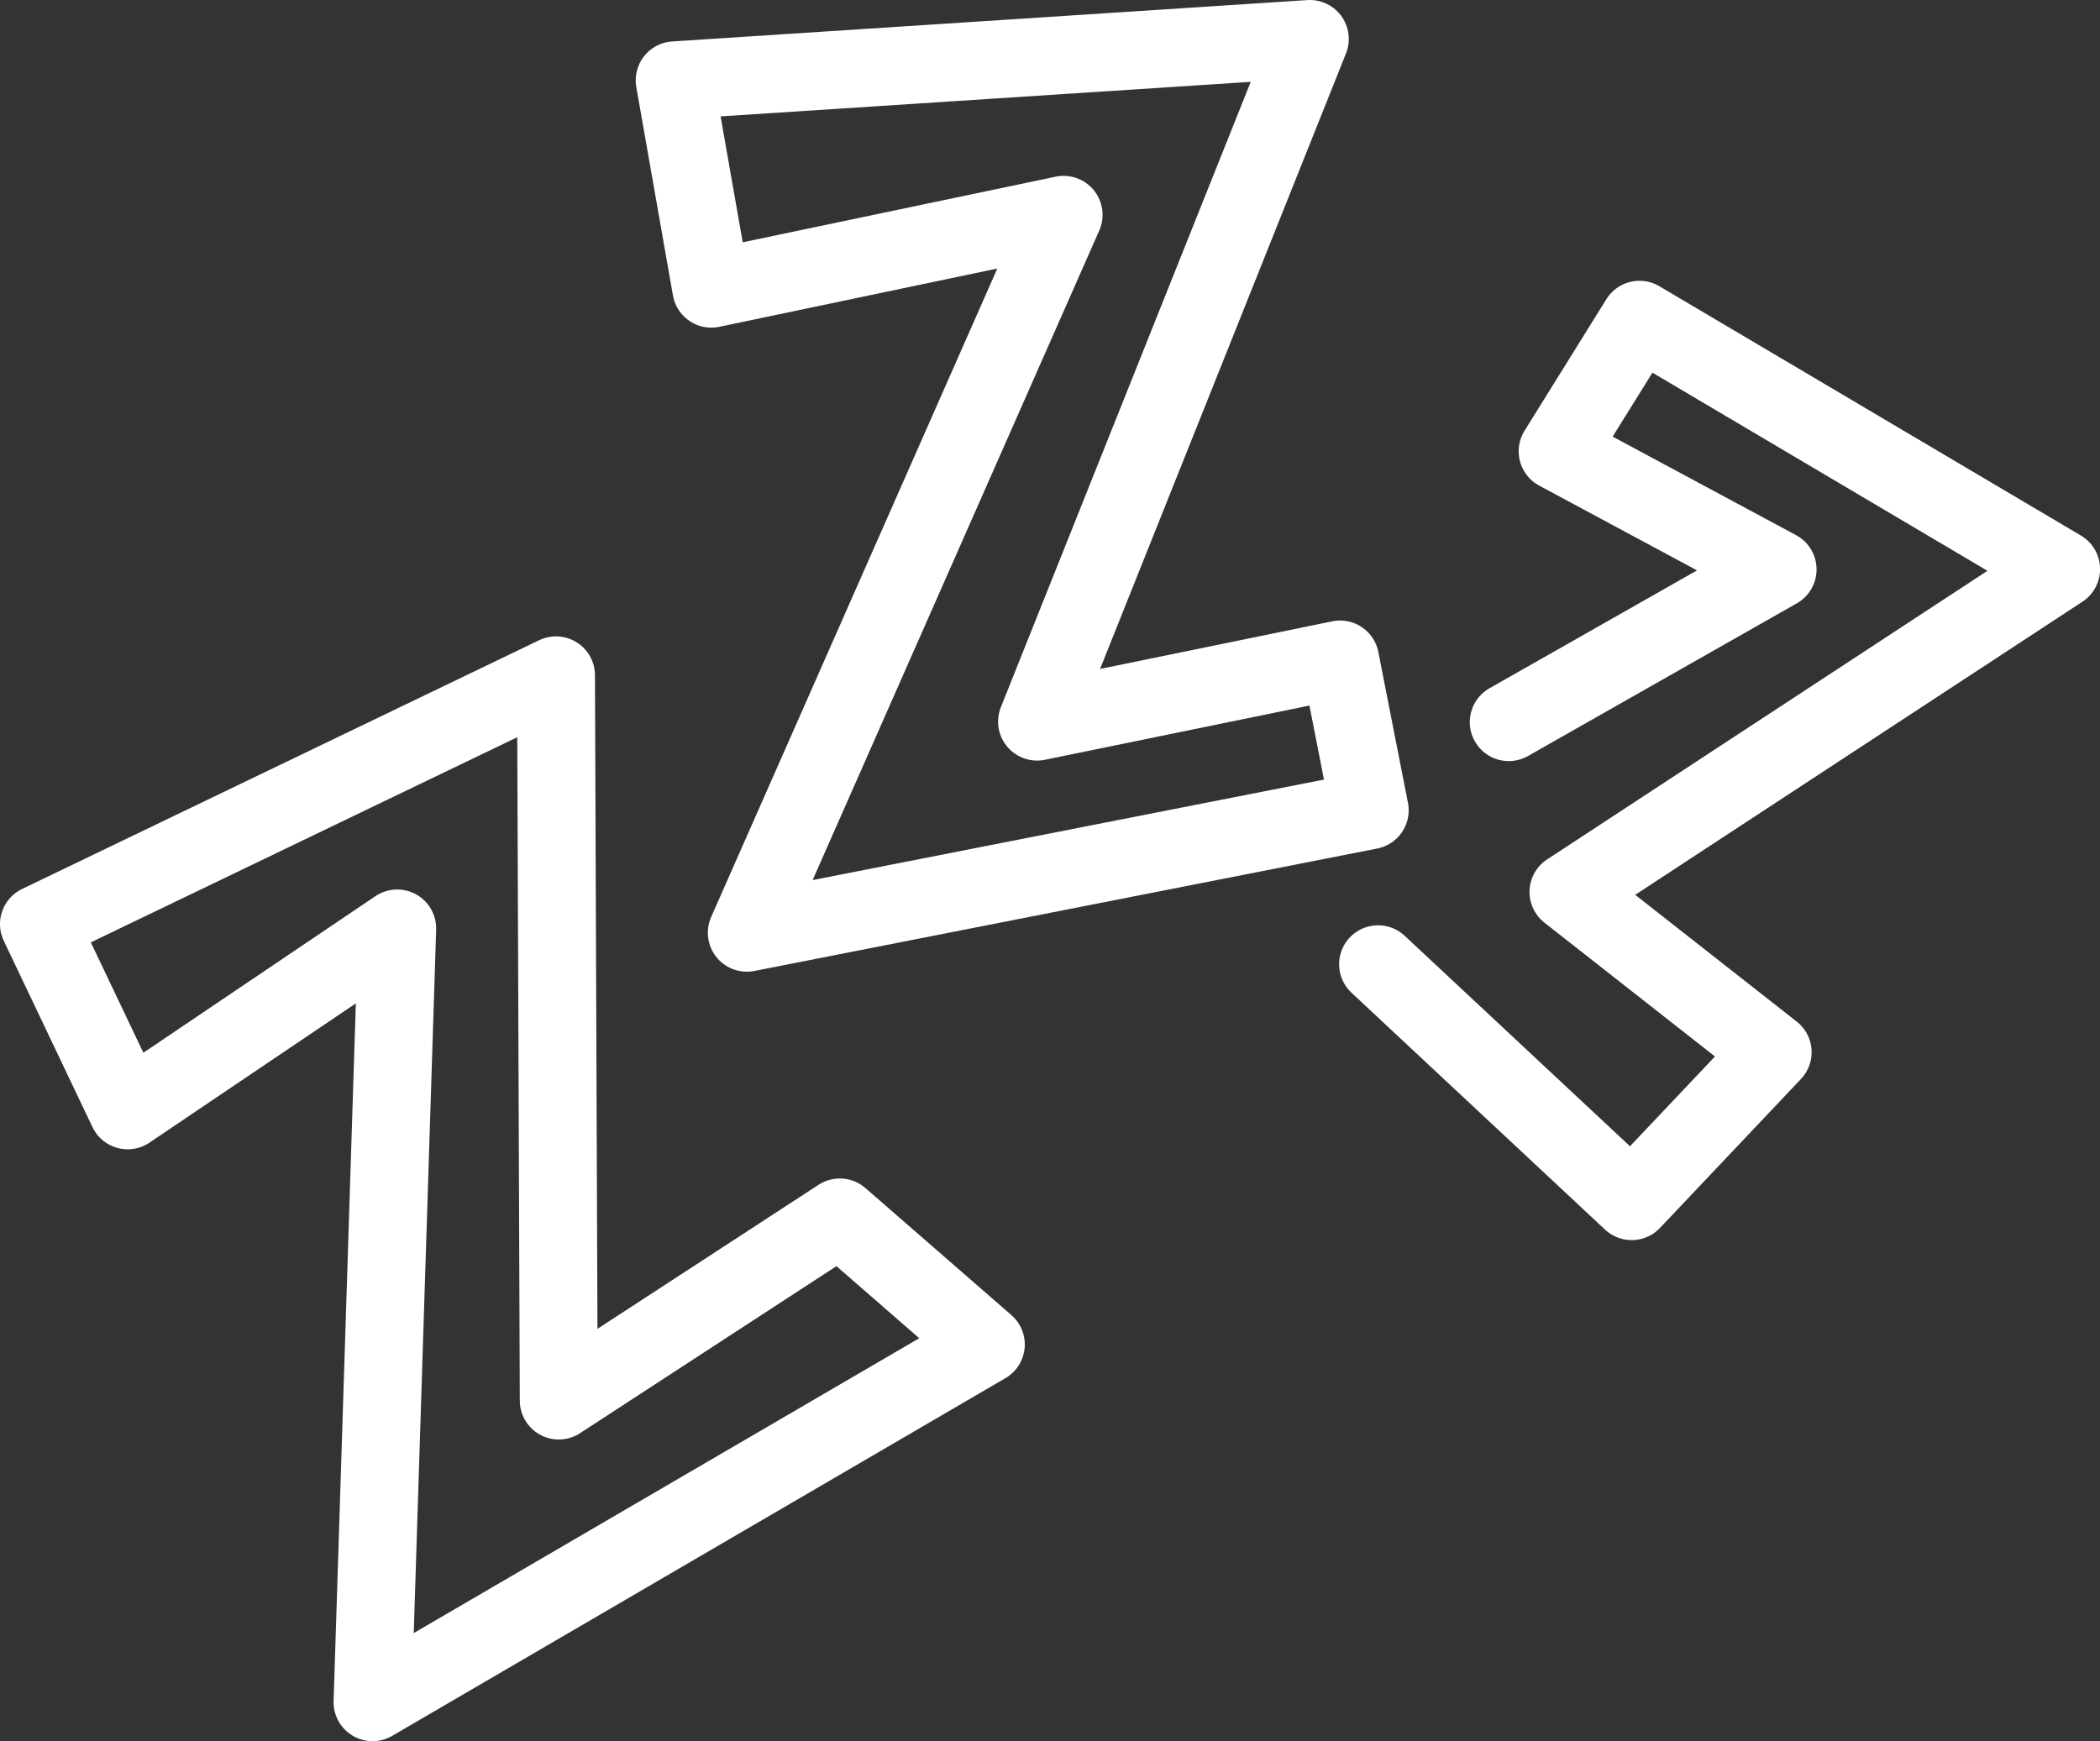
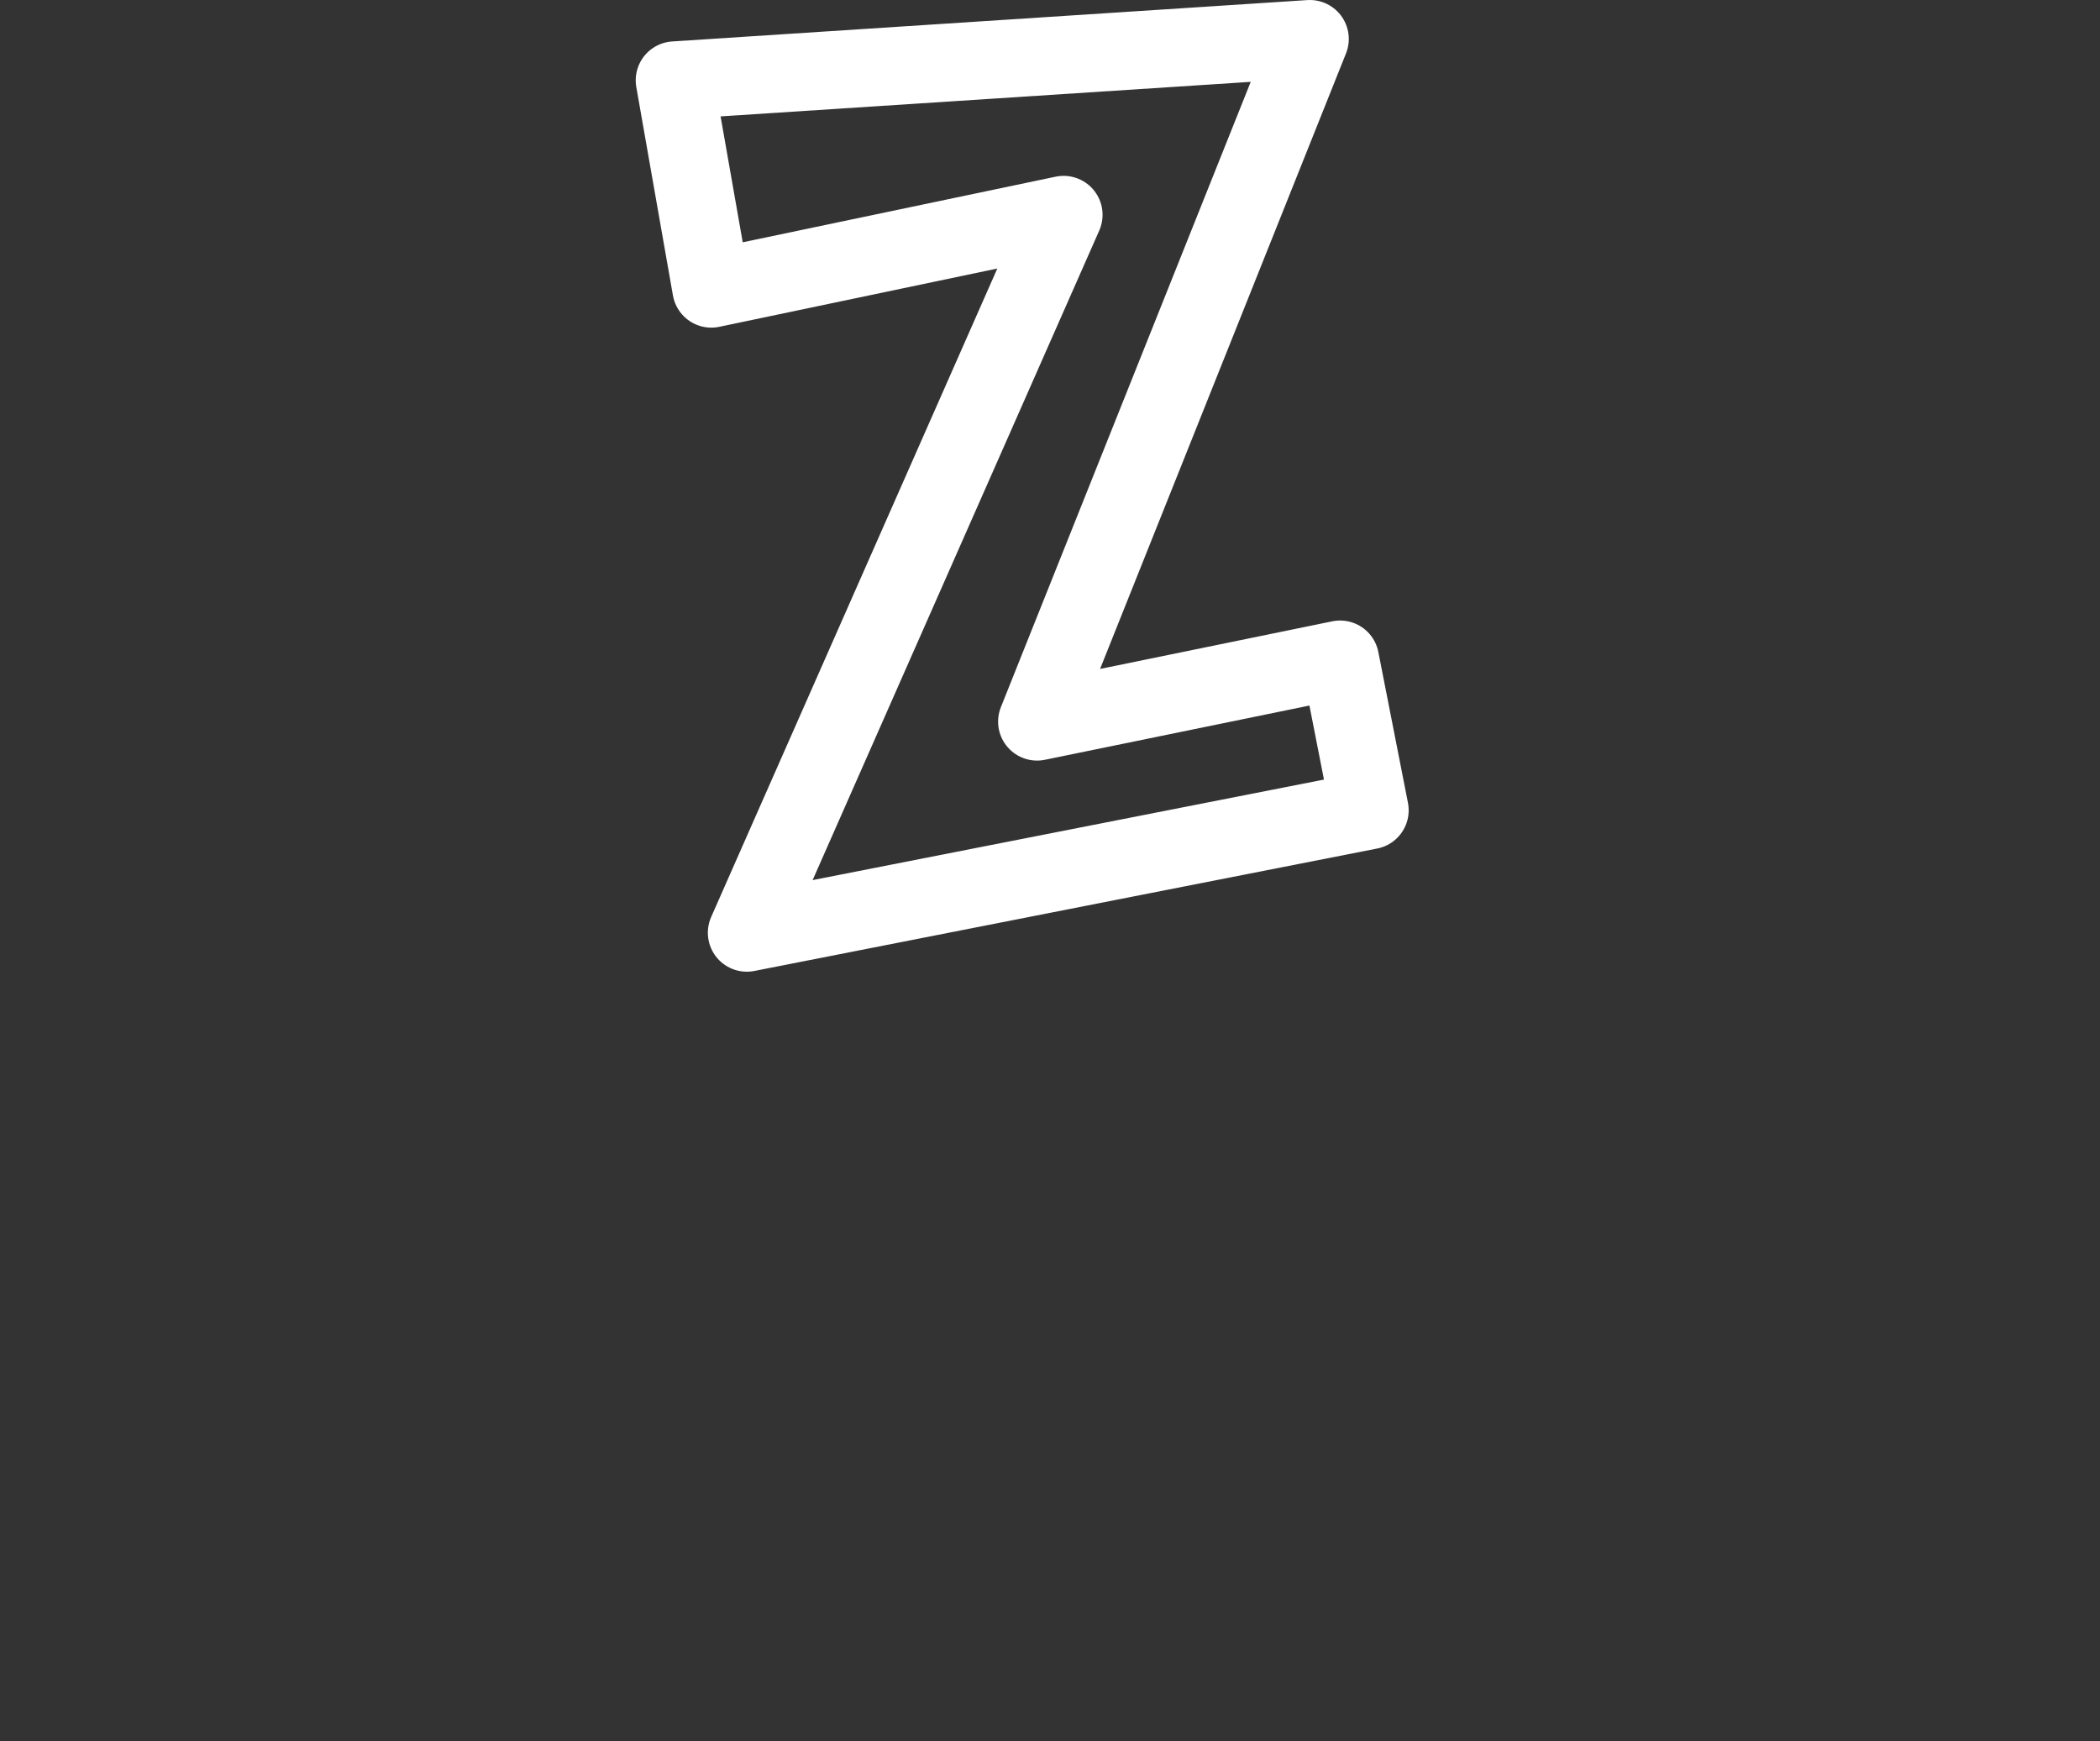
<svg xmlns="http://www.w3.org/2000/svg" width="53.894" height="44.695" viewBox="0 0 53.894 44.695">
  <rect x="0" y="0" width="53.894" height="44.695" fill="#333333" stroke="none" />
  <g id="Group_1235" data-name="Group 1235" transform="translate(-27 -30.431)">
    <g id="Group_1234" data-name="Group 1234" transform="translate(44.315 31.431)">
      <path id="Path_1423" data-name="Path 1423" d="M39.911,54.373l8.13-18.428L39,37.841l-.94-5.348,16.3-1.062-7,17.523,7.777-1.595.76,3.871Z" transform="translate(-38.06 -31.431)" fill="none" stroke="#fff" stroke-linecap="round" stroke-linejoin="round" stroke-width="2" />
    </g>
-     <path id="Path_1424" data-name="Path 1424" d="M52.3,58.679l-3.747-3.261-7.213,4.7-.071-18.615L28,47.888l2.276,4.781L37.194,48l-.633,19.861Z" transform="translate(0 6.263)" fill="none" stroke="#fff" stroke-linecap="round" stroke-linejoin="round" stroke-width="2" />
-     <path id="Path_1425" data-name="Path 1425" d="M49.192,52.419,55.7,58.5l3.618-3.823-5.24-4.113,12.643-8.288L55.9,35.875l-2.1,3.377,5.645,3.033-6.9,3.919" transform="translate(13.175 2.763)" fill="none" stroke="#fff" stroke-linecap="round" stroke-linejoin="round" stroke-width="2" />
  </g>
</svg>